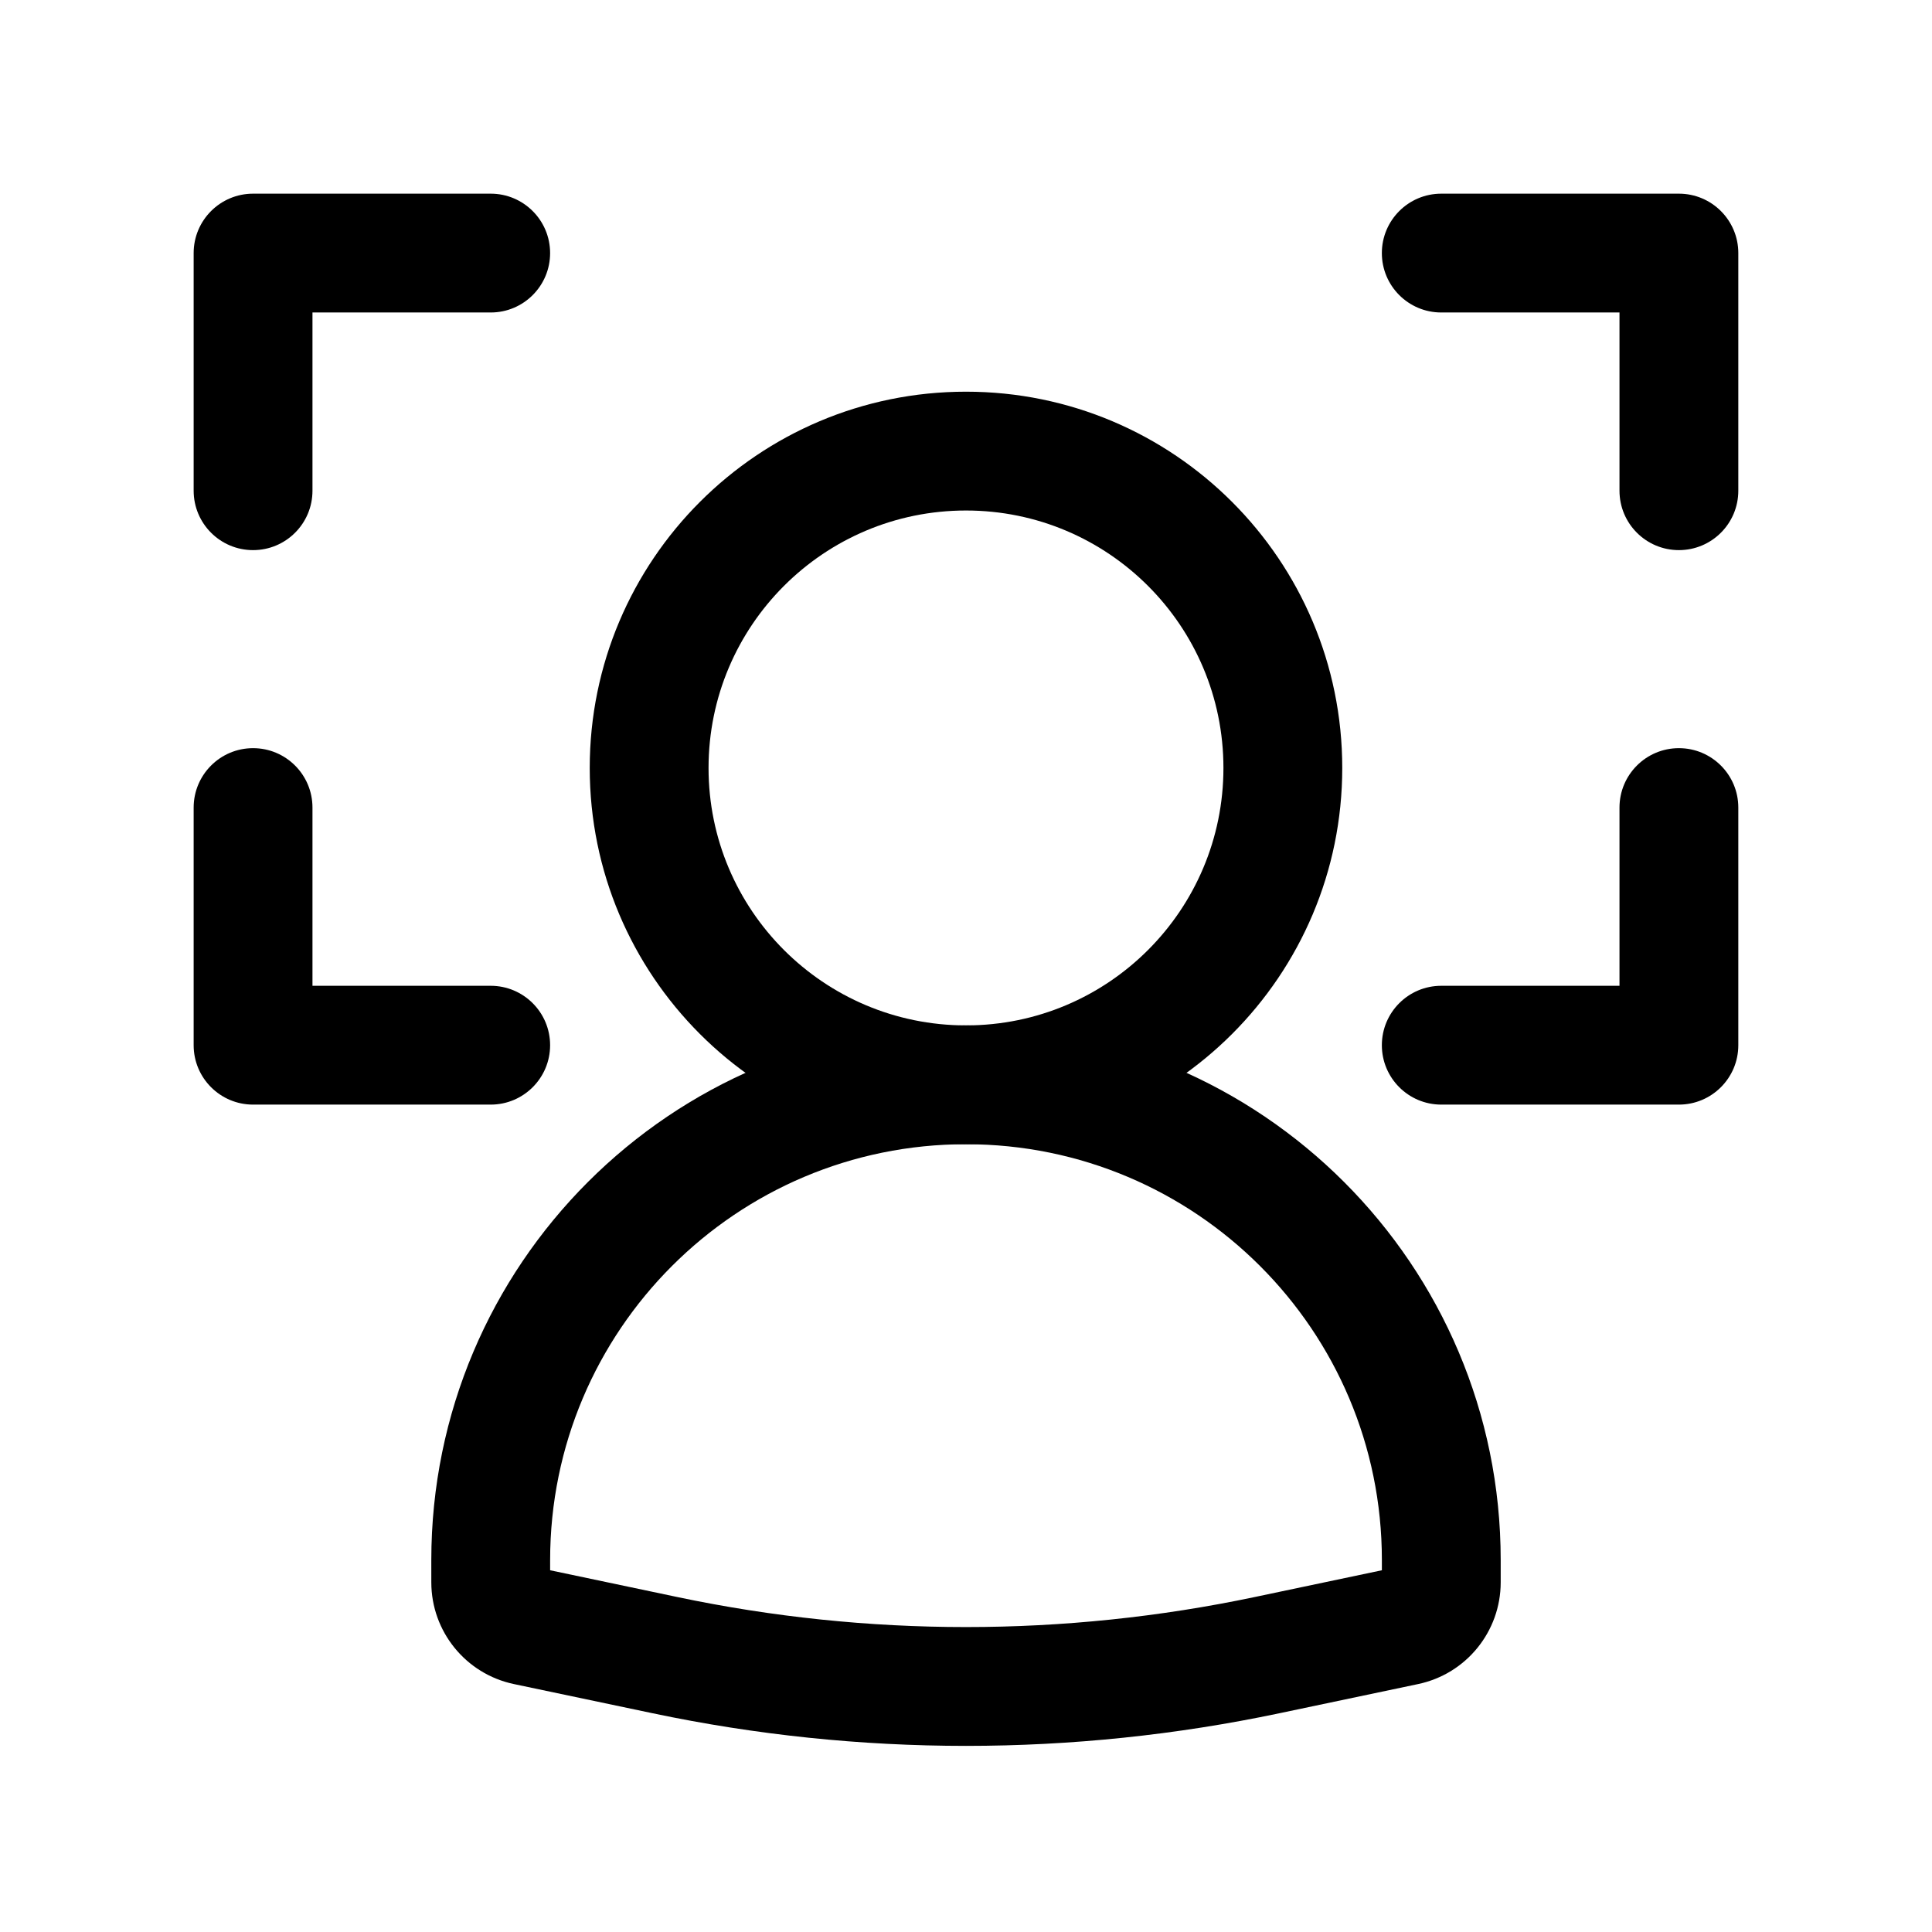
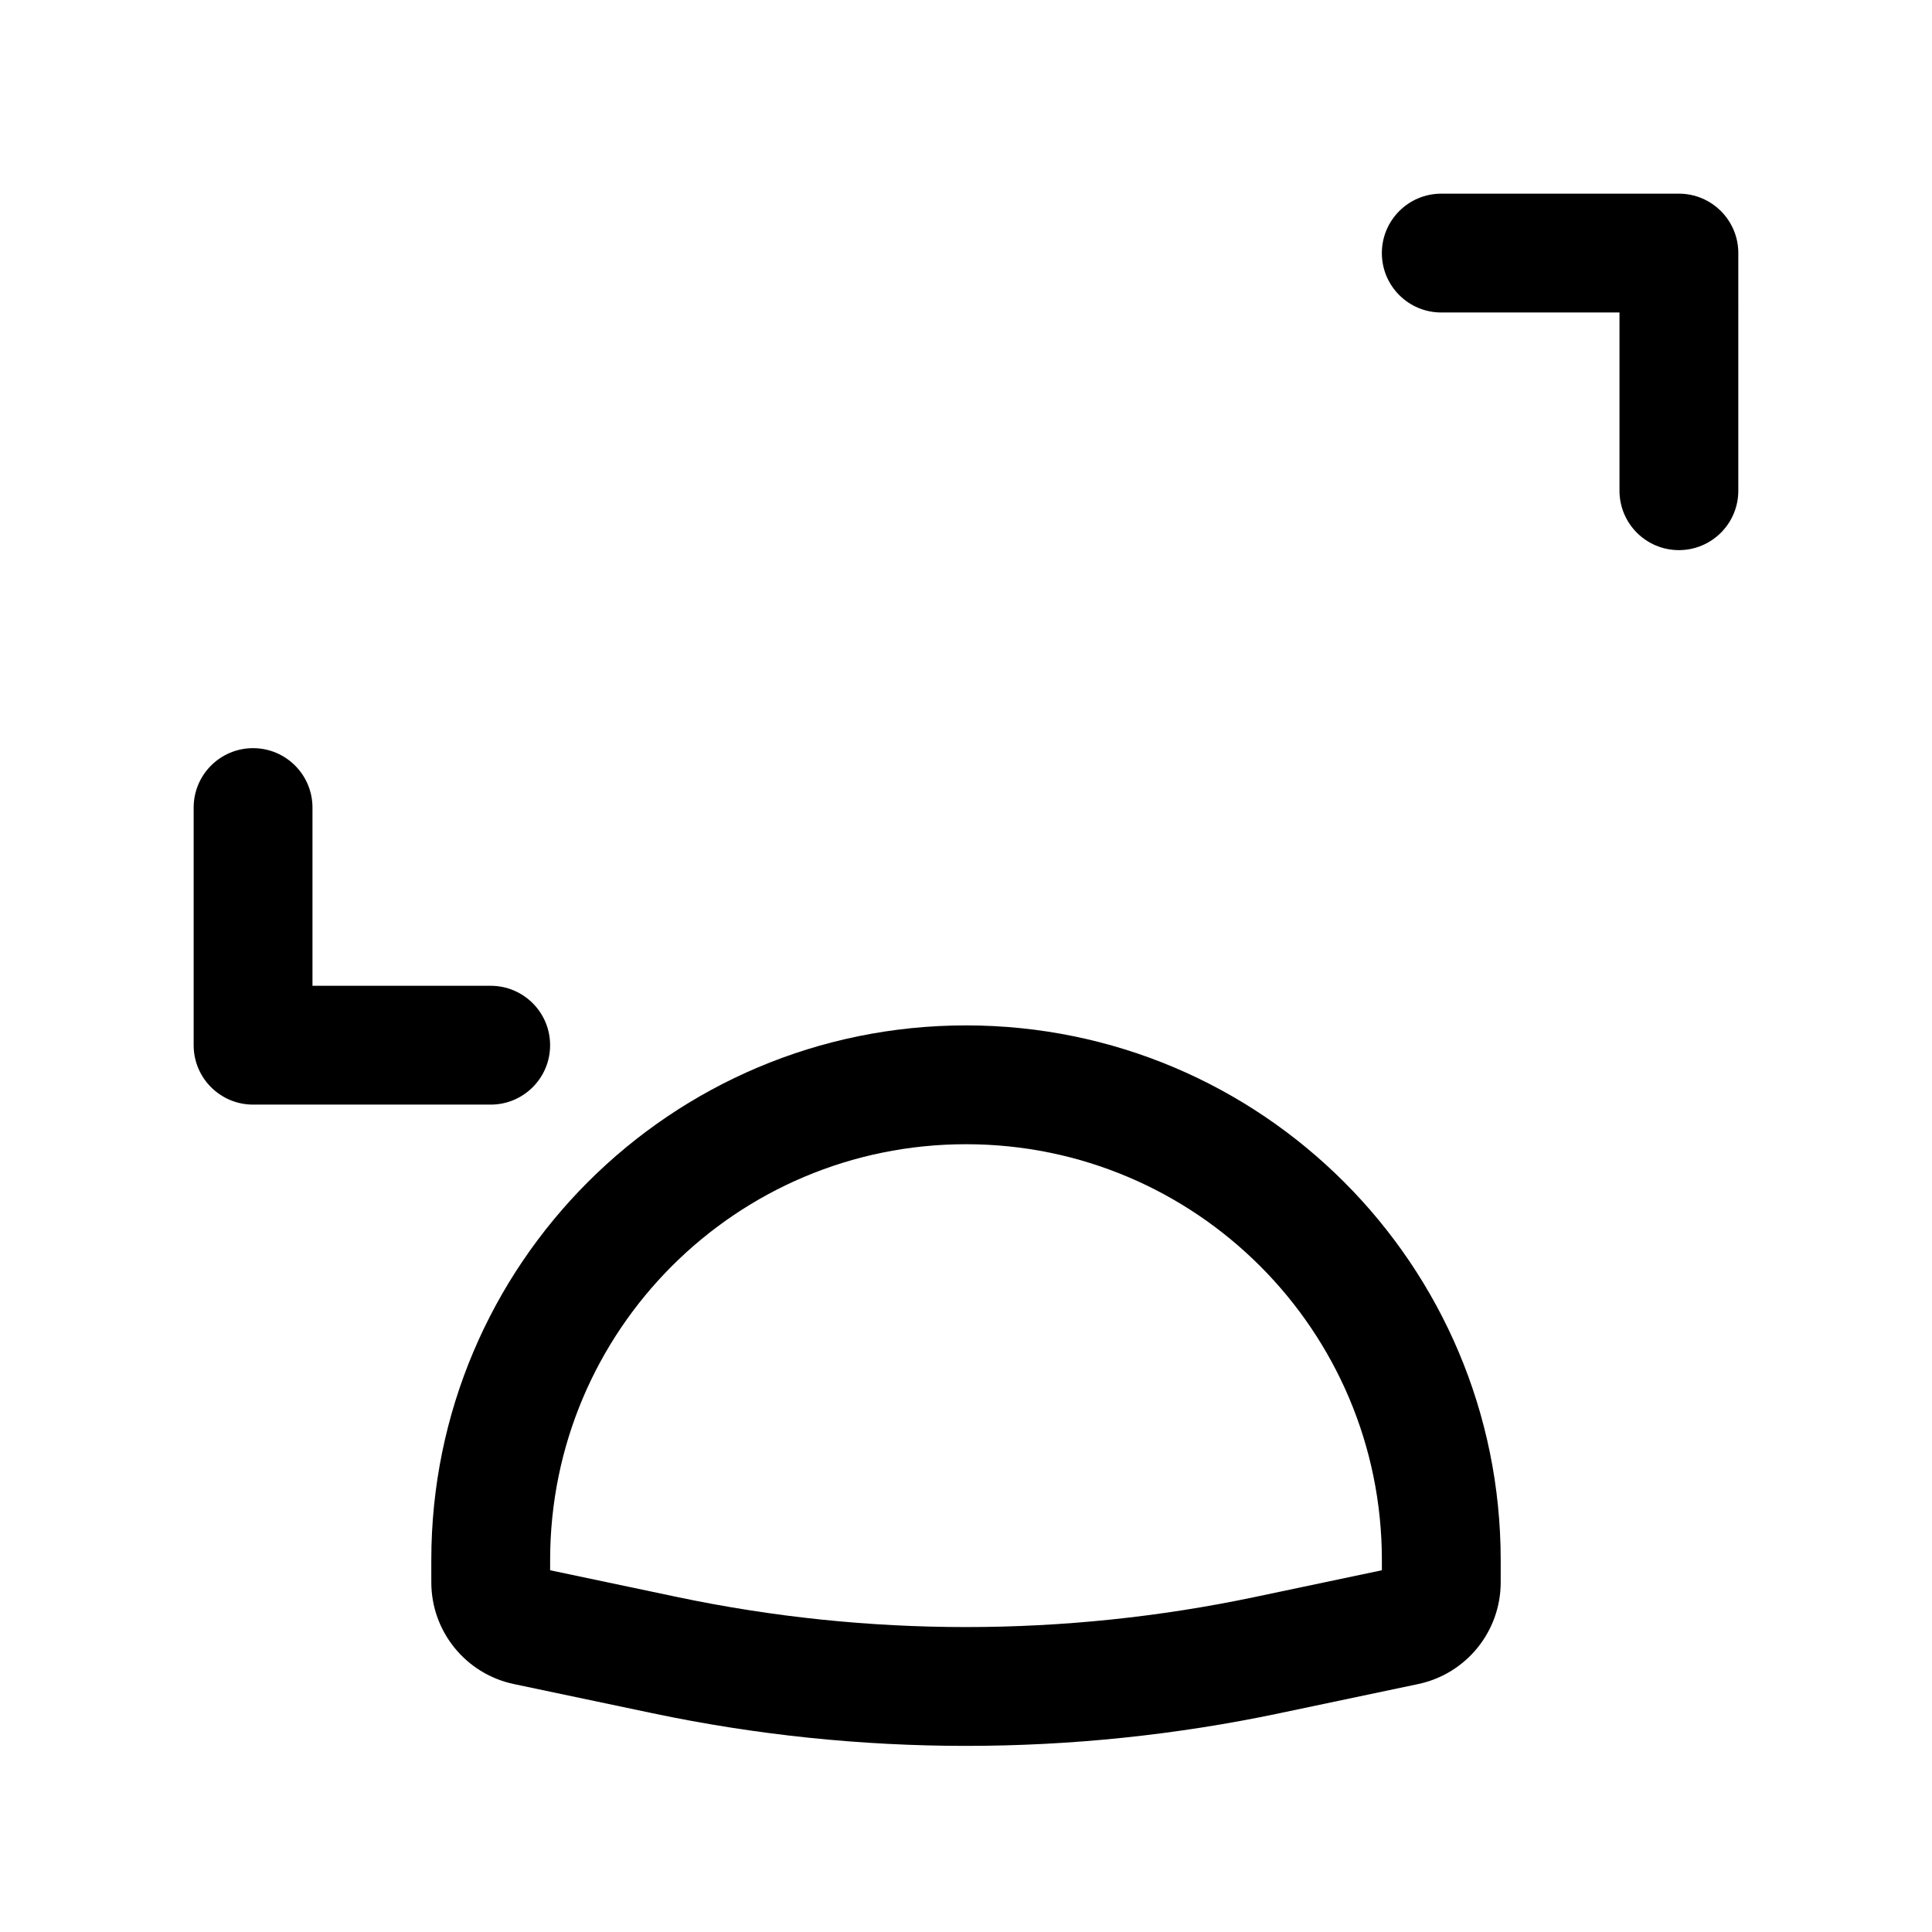
<svg xmlns="http://www.w3.org/2000/svg" fill="#000000" width="800px" height="800px" version="1.1" viewBox="144 144 512 512">
  <g fill-rule="evenodd">
-     <path d="m400 279.29c-37.68 0-68.227 30.547-68.227 68.227 0 37.676 30.547 68.223 68.227 68.223 37.676 0 68.223-30.547 68.223-68.223 0-37.68-30.547-68.227-68.223-68.227zm-99.715 68.227c0-55.07 44.645-99.715 99.715-99.715s99.711 44.645 99.711 99.715c0 55.07-44.641 99.711-99.711 99.711s-99.715-44.641-99.715-99.711z" />
    <path d="m258.3 557.44c0-78.254 63.441-141.7 141.7-141.7 78.254 0 141.7 63.441 141.7 141.7v5.891c0 13.027-9.125 24.273-21.875 26.961l-36.766 7.738c-54.77 11.531-111.34 11.531-166.11 0l-36.77-7.738c-12.746-2.688-21.875-13.934-21.875-26.961zm141.7-110.21c-60.867 0-110.21 49.344-110.21 110.21v2.695l33.641 7.082c50.492 10.629 102.64 10.629 153.14 0l33.641-7.082v-2.695c0-60.863-49.344-110.21-110.21-110.21z" />
-     <path d="m195.32 211.07c0-8.695 7.051-15.746 15.746-15.746h62.977c8.695 0 15.742 7.051 15.742 15.746 0 8.695-7.047 15.742-15.742 15.742h-47.234v47.234c0 8.695-7.047 15.742-15.742 15.742-8.695 0-15.746-7.047-15.746-15.742z" />
    <path d="m604.67 211.07c0-8.695-7.051-15.746-15.746-15.746h-62.977c-8.691 0-15.742 7.051-15.742 15.746 0 8.695 7.051 15.742 15.742 15.742h47.234v47.234c0 8.695 7.047 15.742 15.742 15.742 8.695 0 15.746-7.047 15.746-15.742z" />
-     <path d="m604.67 420.99c0 8.691-7.051 15.742-15.746 15.742h-62.977c-8.691 0-15.742-7.051-15.742-15.742 0-8.695 7.051-15.746 15.742-15.746h47.234v-47.23c0-8.695 7.047-15.746 15.742-15.746 8.695 0 15.746 7.051 15.746 15.746z" />
    <path d="m195.32 420.99c0 8.691 7.051 15.742 15.746 15.742h62.977c8.695 0 15.742-7.051 15.742-15.742 0-8.695-7.047-15.746-15.742-15.746h-47.234v-47.23c0-8.695-7.047-15.746-15.742-15.746-8.695 0-15.746 7.051-15.746 15.746z" />
  </g>
</svg>